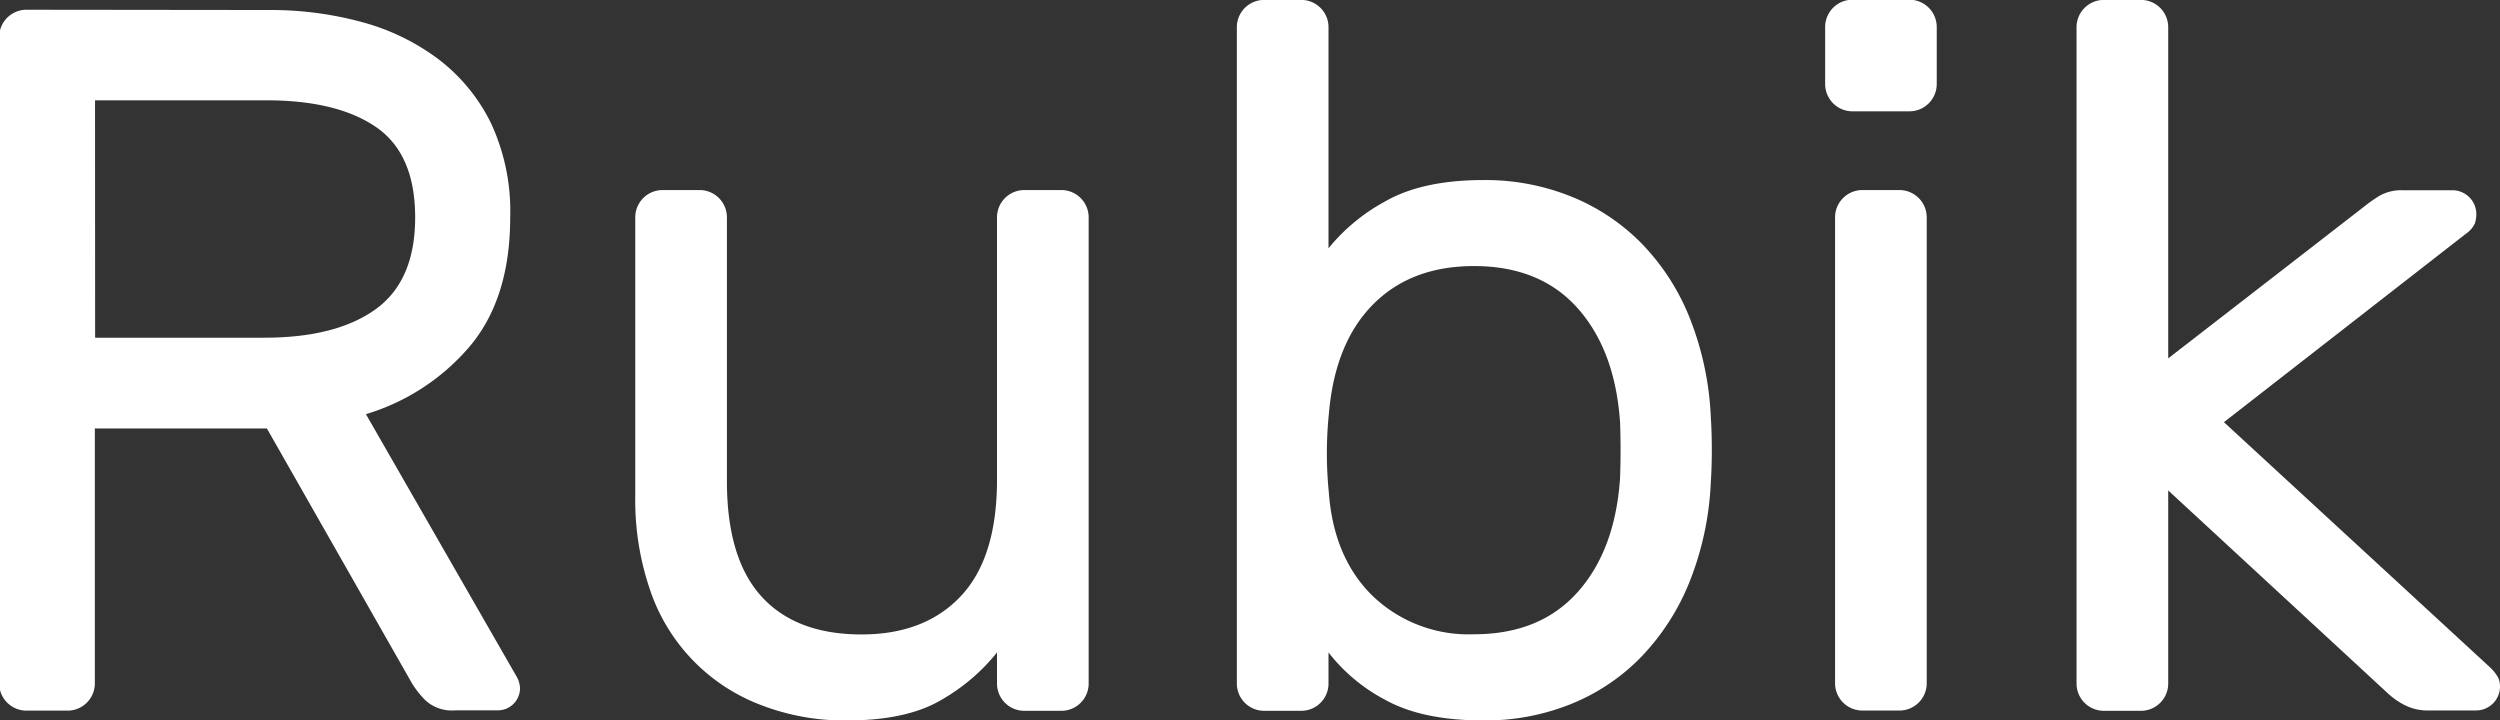
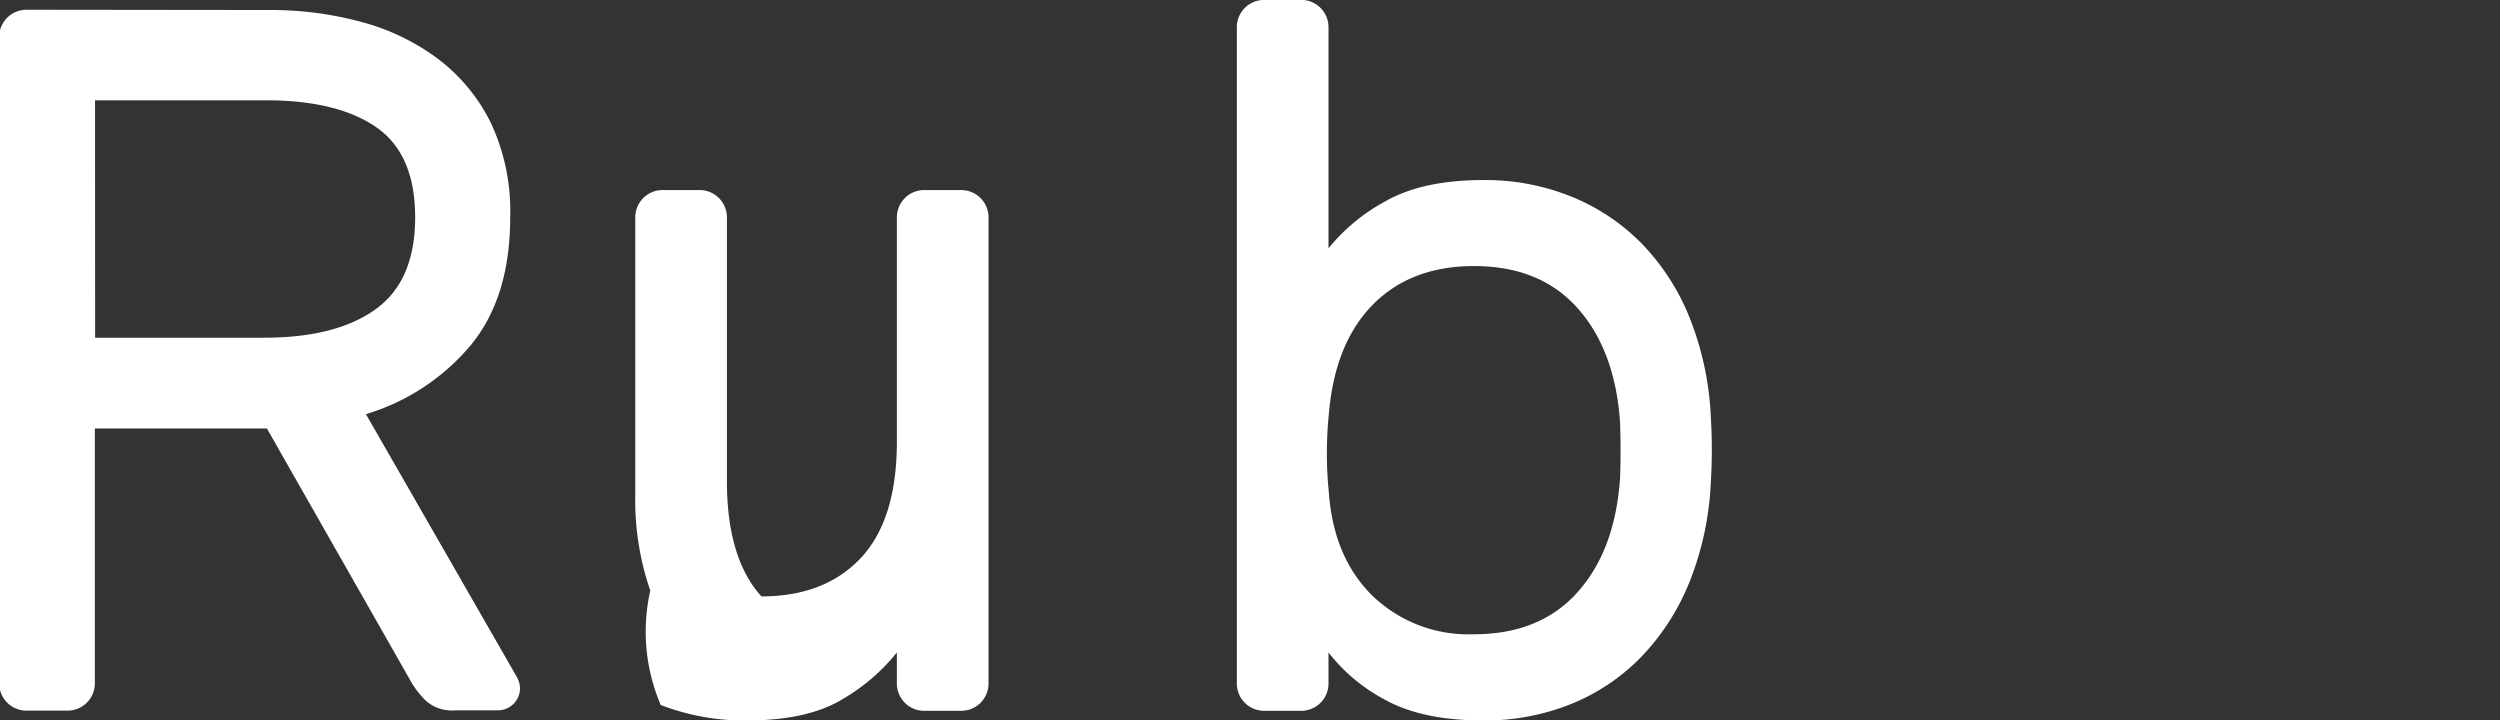
<svg xmlns="http://www.w3.org/2000/svg" id="Слой_1" data-name="Слой 1" viewBox="0 0 274.65 79.13">
  <rect x="0" y="0" width="274.65" height="79.13" fill="#333333" stroke="none" />
  <defs>
    <style>.cls-1{fill:#fff;}</style>
  </defs>
  <title>font</title>
  <path class="cls-1" d="M687.37,496.22a38.06,38.06,0,0,1,10.17,1.32,24.6,24.6,0,0,1,8.41,4.07,19.76,19.76,0,0,1,5.77,7A22.89,22.89,0,0,1,713.85,519q0,8.9-4.45,14.18A24.06,24.06,0,0,1,698,540.62l16.6,28.91a2.74,2.74,0,0,1,.33,1.21,2.44,2.44,0,0,1-2.42,2.42h-4.73a4.28,4.28,0,0,1-3.24-1.1,10.32,10.32,0,0,1-1.48-1.87l-15.94-28h-18.9v28a3,3,0,0,1-3,3h-4.51a3,3,0,0,1-3-3v-71a3,3,0,0,1,3-3Zm-19.12,36h18.57q7.91,0,12.25-3.13T703.41,519q0-7-4.34-9.95t-12.25-2.91H668.24Z" transform="translate(-657.8 -495.12)" />
-   <path class="cls-1" d="M727.59,519a3,3,0,0,1,3-3h4.07a3,3,0,0,1,3,3v29q0,8.46,3.79,12.64t11,4.18q6.92,0,10.88-4.18t4-12.64V519a3,3,0,0,1,3-3h4.07a3,3,0,0,1,3,3v51.21a3,3,0,0,1-3,3h-4.07a3,3,0,0,1-3-3v-3.41a21.41,21.41,0,0,1-5.94,5.11q-3.85,2.36-10.55,2.36a25.39,25.39,0,0,1-9.45-1.7A20.49,20.49,0,0,1,729.24,560a30.42,30.42,0,0,1-1.65-10.39Z" transform="translate(-657.8 -495.12)" />
+   <path class="cls-1" d="M727.59,519a3,3,0,0,1,3-3h4.07a3,3,0,0,1,3,3v29q0,8.46,3.79,12.64q6.92,0,10.88-4.18t4-12.64V519a3,3,0,0,1,3-3h4.07a3,3,0,0,1,3,3v51.21a3,3,0,0,1-3,3h-4.07a3,3,0,0,1-3-3v-3.41a21.41,21.41,0,0,1-5.94,5.11q-3.85,2.36-10.55,2.36a25.39,25.39,0,0,1-9.45-1.7A20.49,20.49,0,0,1,729.24,560a30.42,30.42,0,0,1-1.65-10.39Z" transform="translate(-657.8 -495.12)" />
  <path class="cls-1" d="M820.79,514.9a25.24,25.24,0,0,1,9.62,1.81,22.82,22.82,0,0,1,7.75,5.17,25,25,0,0,1,5.28,8.19,33.41,33.41,0,0,1,2.31,10.88q.11,1.65.11,3.57t-.11,3.57A33.39,33.39,0,0,1,843.43,559a25.67,25.67,0,0,1-5.28,8.24,22.42,22.42,0,0,1-7.75,5.22,25.24,25.24,0,0,1-9.62,1.81q-6.7,0-10.77-2.25a19.19,19.19,0,0,1-6.26-5.22v3.41a3,3,0,0,1-3,3h-4.07a3,3,0,0,1-3-3v-72.1a3,3,0,0,1,3-3h4.07a3,3,0,0,1,3,3v24.29a20.6,20.6,0,0,1,6.15-5.11Q814,514.9,820.79,514.9Zm-17,34.4q.55,7.15,4.84,11.32a15.23,15.23,0,0,0,11.1,4.18q7.25,0,11.38-4.62t4.67-12.53q.11-3.07,0-6.15-.55-7.91-4.67-12.53t-11.38-4.62q-6.92,0-11.1,4.23t-4.84,12a43,43,0,0,0,0,8.68Z" transform="translate(-657.8 -495.12)" />
-   <path class="cls-1" d="M870.57,504.35a3,3,0,0,1-3,3h-6.26a3,3,0,0,1-3-3v-6.26a3,3,0,0,1,3-3h6.26a3,3,0,0,1,3,3Zm-1.1,65.83a3,3,0,0,1-3,3h-4.07a3,3,0,0,1-3-3V519a3,3,0,0,1,3-3h4.07a3,3,0,0,1,3,3Z" transform="translate(-657.8 -495.12)" />
-   <path class="cls-1" d="M896,549v21.21a3,3,0,0,1-3,3h-4.07a3,3,0,0,1-3-3v-72.1a3,3,0,0,1,3-3H893a3,3,0,0,1,3,3v36.38l21.43-16.6a16.32,16.32,0,0,1,1.7-1.21,4.75,4.75,0,0,1,2.58-.66h5.5a2.63,2.63,0,0,1,2.64,2.64,3.28,3.28,0,0,1-.16,1,2.84,2.84,0,0,1-1,1.15L902.12,541.5l29.23,26.93a4.75,4.75,0,0,1,.88,1.1,2.19,2.19,0,0,1,.22,1,2.63,2.63,0,0,1-2.64,2.64h-5.17a5.56,5.56,0,0,1-2.8-.66,8.21,8.21,0,0,1-1.7-1.21Z" transform="translate(-657.8 -495.12)" />
</svg>